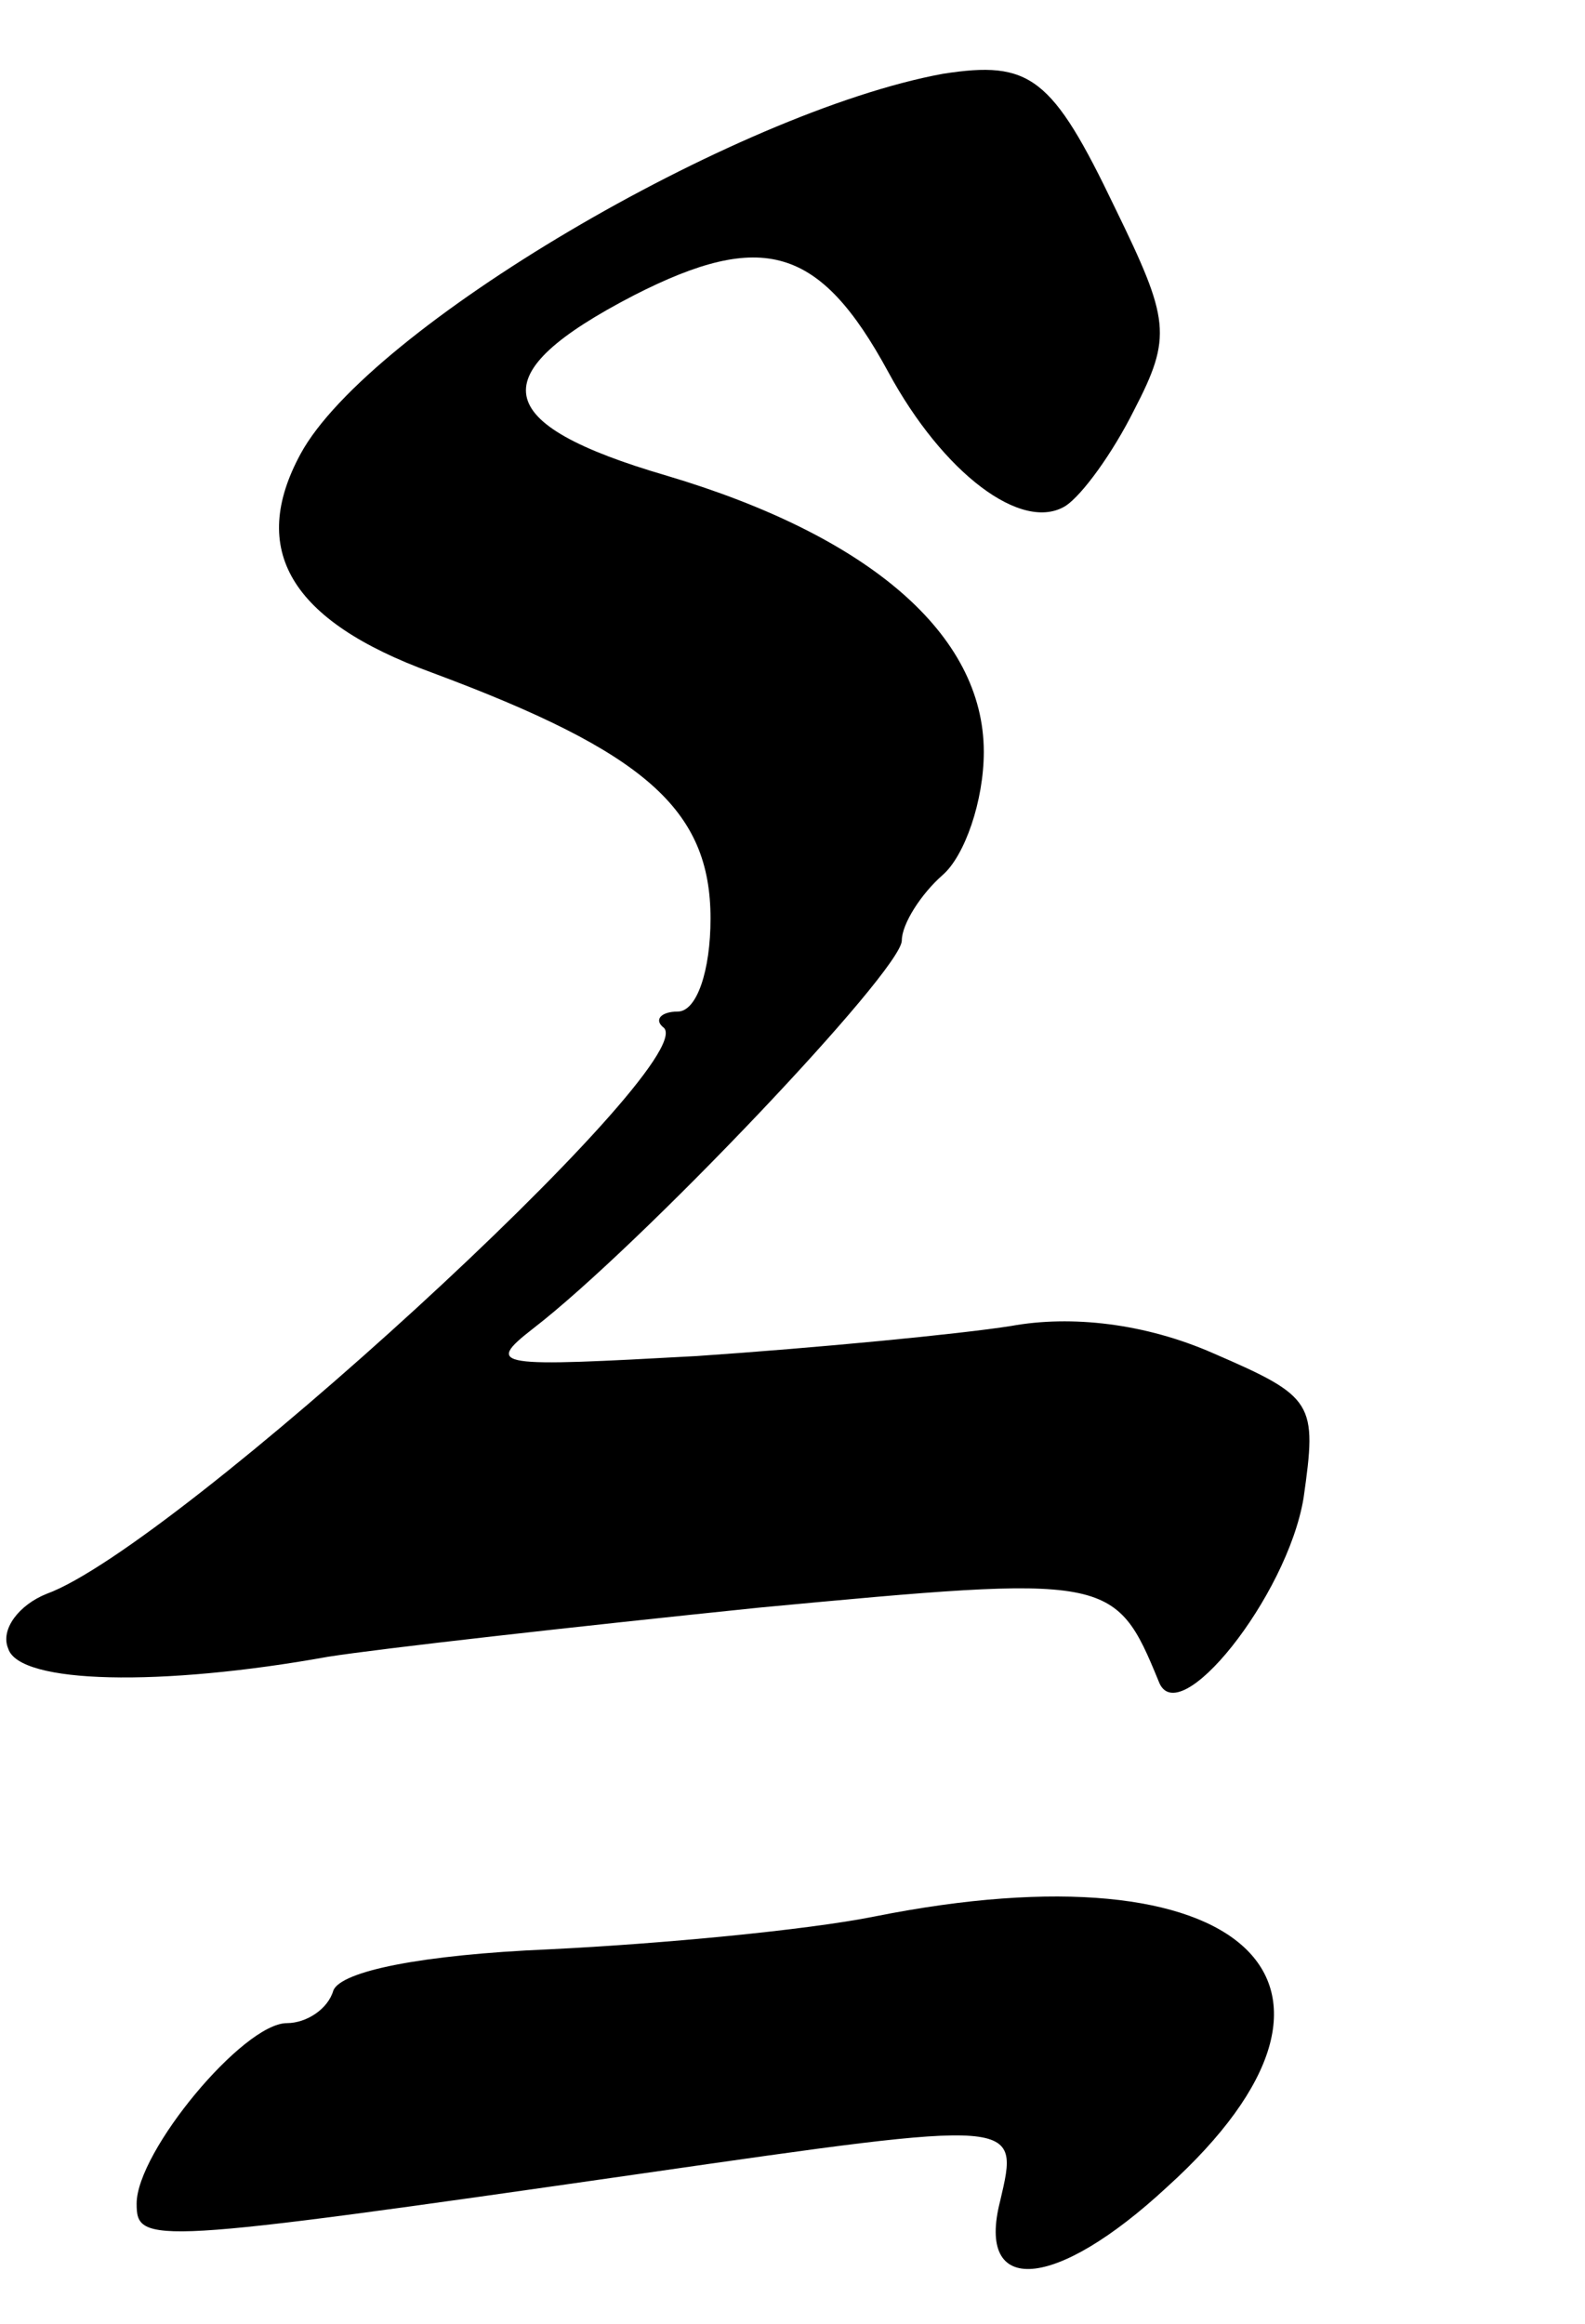
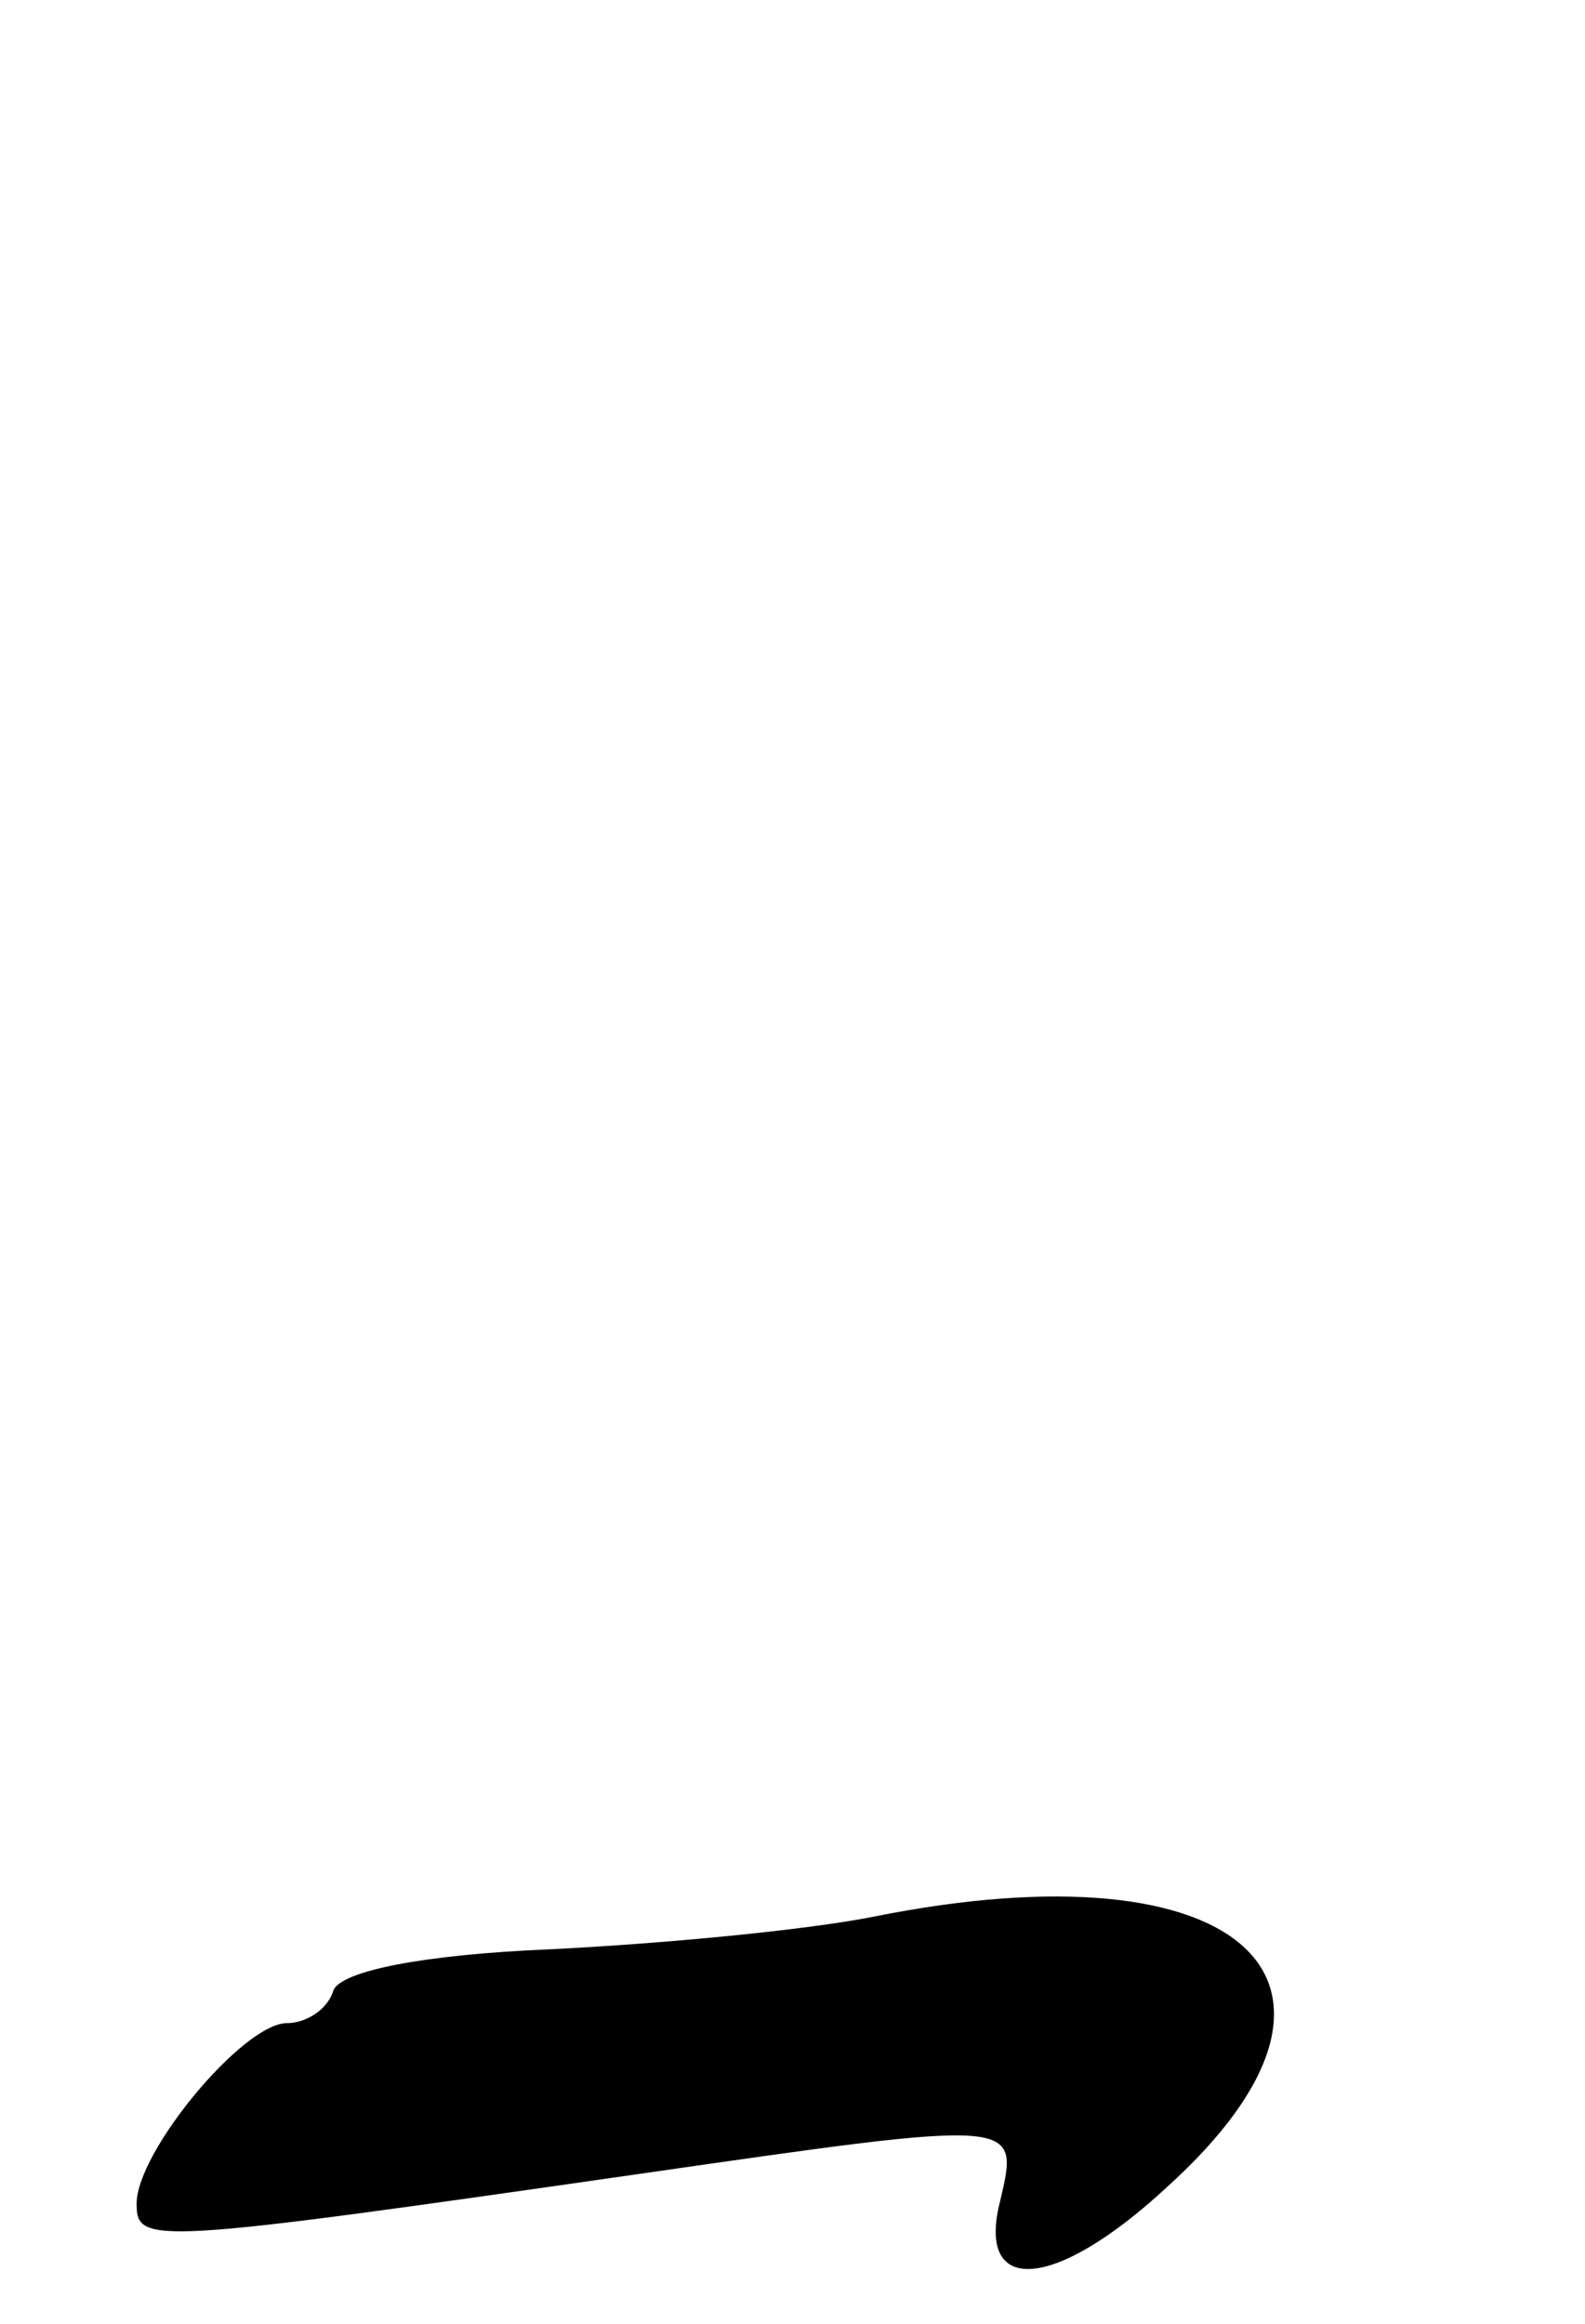
<svg xmlns="http://www.w3.org/2000/svg" version="1.0" width="58pt" height="85pt" viewBox="0 0 58 85" preserveAspectRatio="xMidYMid meet">
  <g transform="translate(0,85) scale(0.1,-0.1)" fill="#000000" stroke="none">
-     <path d="M345 823 c-76 -14 -210 -93 -235 -139 -19 -35 -4 -61 48 -80 78 -29 102 -50 102 -90 0 -19 -5 -34 -12 -34 -6 0 -9 -3 -5 -6 13 -14 -179 -190 -226 -207 -10 -4 -17 -13 -14 -20 4 -13 56 -14 117 -3 19 3 90 11 158 18 128 12 130 12 146 -27 7 -19 47 31 53 67 5 35 4 37 -33 53 -25 11 -52 14 -74 10 -19 -3 -71 -8 -115 -11 -73 -4 -78 -4 -60 10 39 30 135 131 135 142 0 6 7 17 15 24 8 7 15 27 15 45 0 43 -42 79 -116 101 -65 19 -68 37 -12 66 47 24 68 18 93 -28 20 -37 49 -59 65 -49 6 4 17 19 25 35 14 27 13 33 -7 74 -23 48 -31 54 -63 49z" />
    <path d="M320 149 c-25 -5 -78 -10 -119 -12 -47 -2 -76 -8 -79 -15 -2 -7 -10 -12 -17 -12 -16 0 -55 -47 -55 -66 0 -15 4 -15 185 11 139 20 138 20 131 -10 -9 -35 20 -33 61 5 83 75 28 126 -107 99z" />
  </g>
</svg>